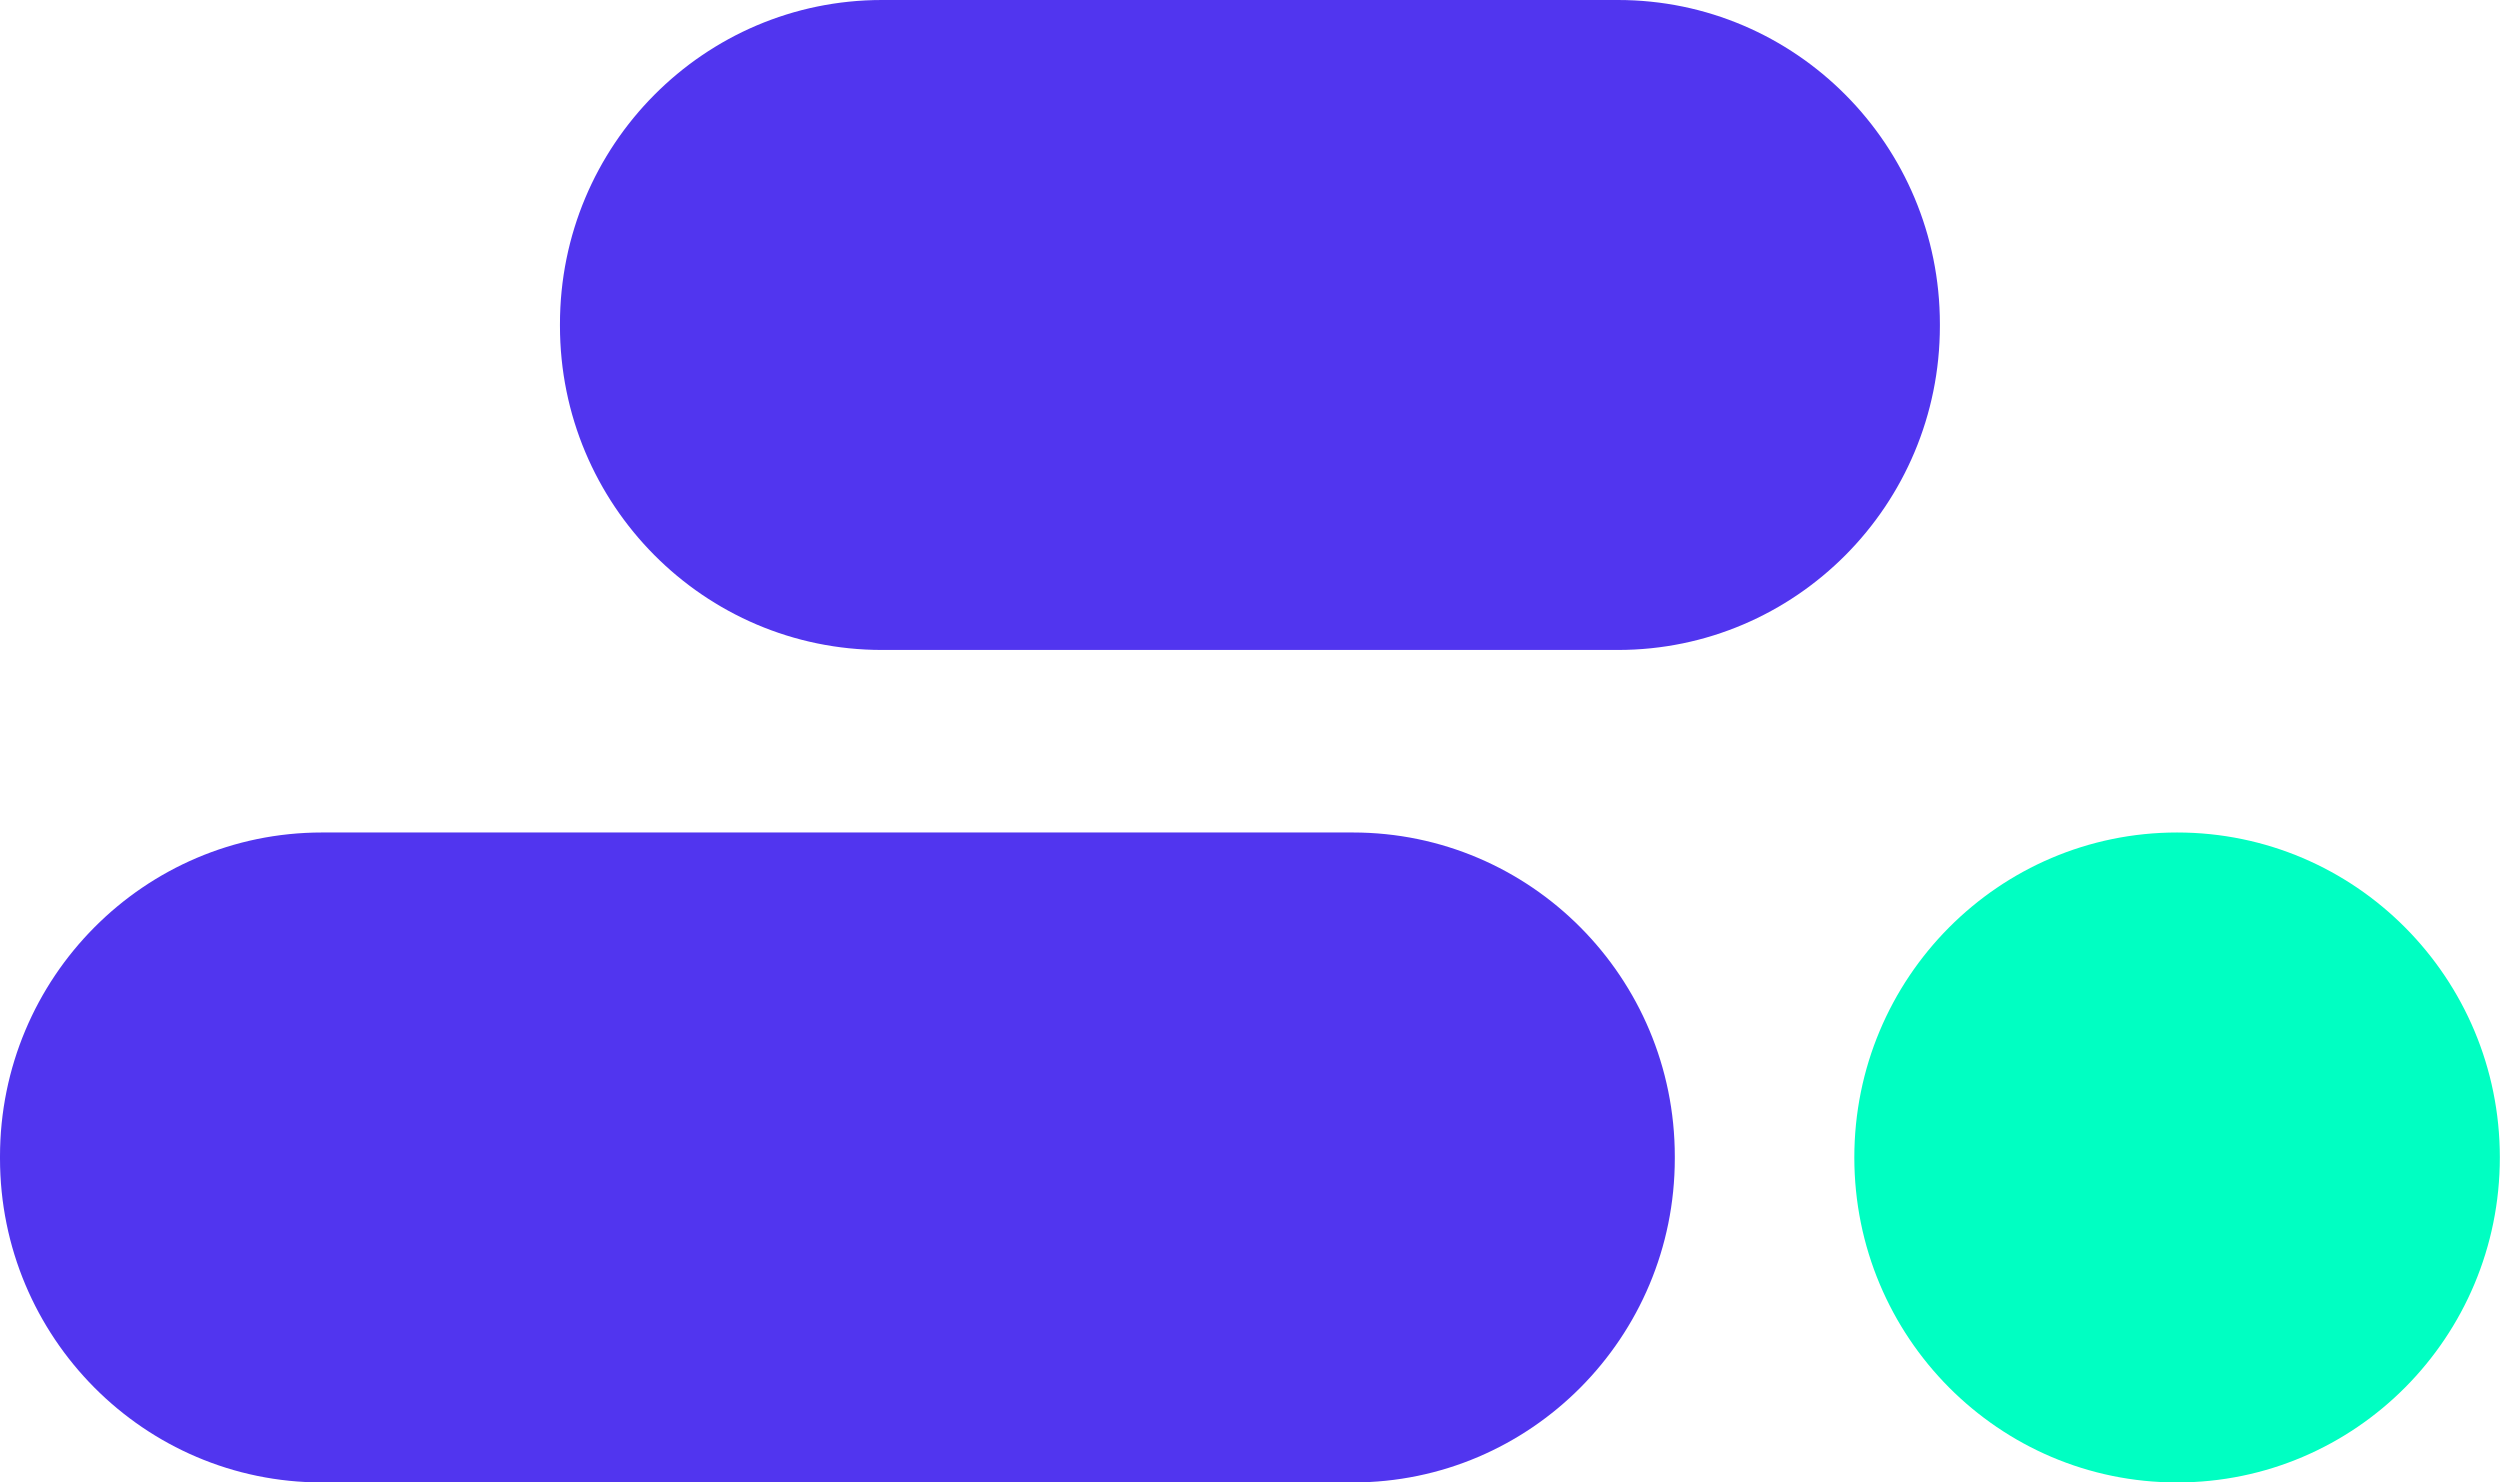
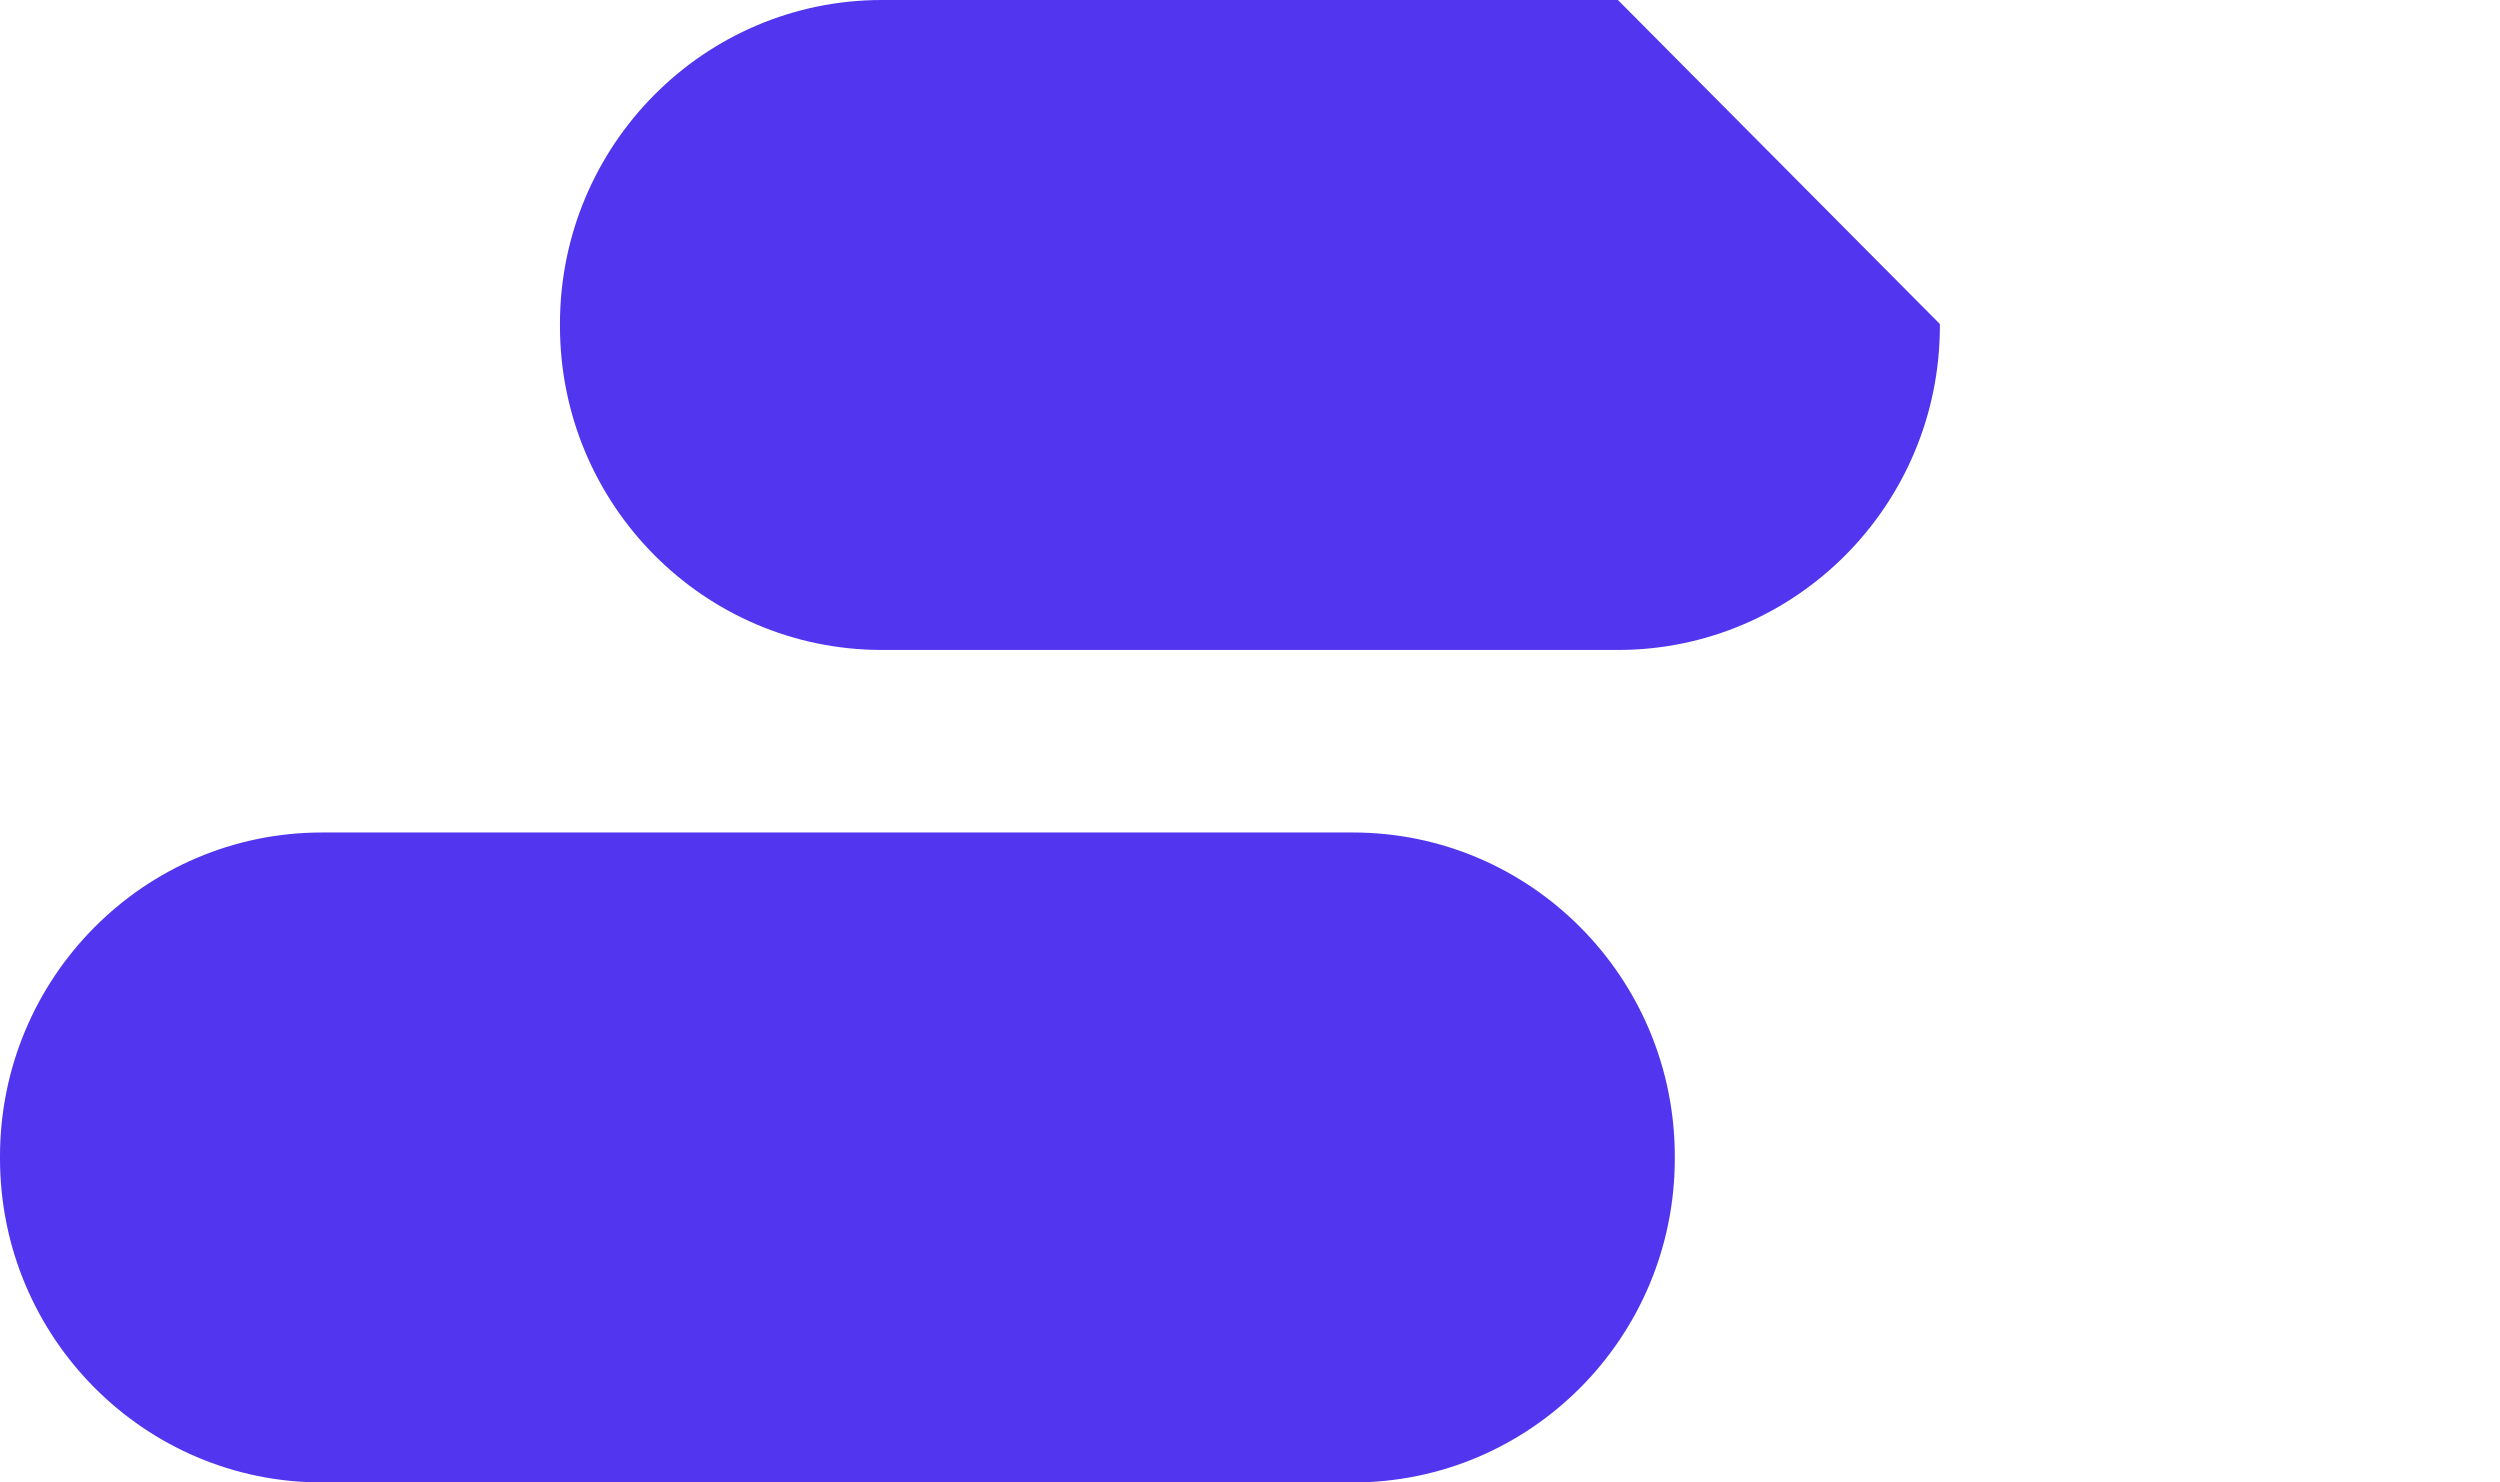
<svg xmlns="http://www.w3.org/2000/svg" id="Layer_2" data-name="Layer 2" viewBox="0 0 157.78 93.56">
  <defs>
    <style>
      .cls-1 {
        fill: #5135ef;
      }

      .cls-1, .cls-2 {
        stroke-width: 0px;
      }

      .cls-2 {
        fill: #00ffc2;
      }
    </style>
  </defs>
  <g id="Layer_1-2" data-name="Layer 1">
    <g>
-       <path class="cls-1" d="m102.11,0h-46.45c-11.22,0-20.32,9.16-20.32,20.45v.12c0,11.29,9.1,20.45,20.32,20.45h46.45c11.22,0,20.32-9.16,20.32-20.45v-.12c0-11.29-9.1-20.45-20.32-20.45Z" />
+       <path class="cls-1" d="m102.11,0h-46.45c-11.22,0-20.32,9.16-20.32,20.45v.12c0,11.29,9.1,20.45,20.32,20.45h46.45c11.22,0,20.32-9.16,20.32-20.45v-.12Z" />
      <path class="cls-1" d="m20.32,93.56h65.06c11.22,0,20.32-9.16,20.32-20.45v-.12c0-11.29-9.1-20.45-20.32-20.45H20.32c-11.22,0-20.32,9.16-20.32,20.45v.12c0,11.29,9.1,20.45,20.32,20.45Z" />
-       <path class="cls-2" d="m137.4,93.56c11.25,0,20.37-9.18,20.37-20.51s-9.12-20.51-20.37-20.51-20.37,9.18-20.37,20.51,9.12,20.51,20.37,20.51Z" />
    </g>
  </g>
</svg>